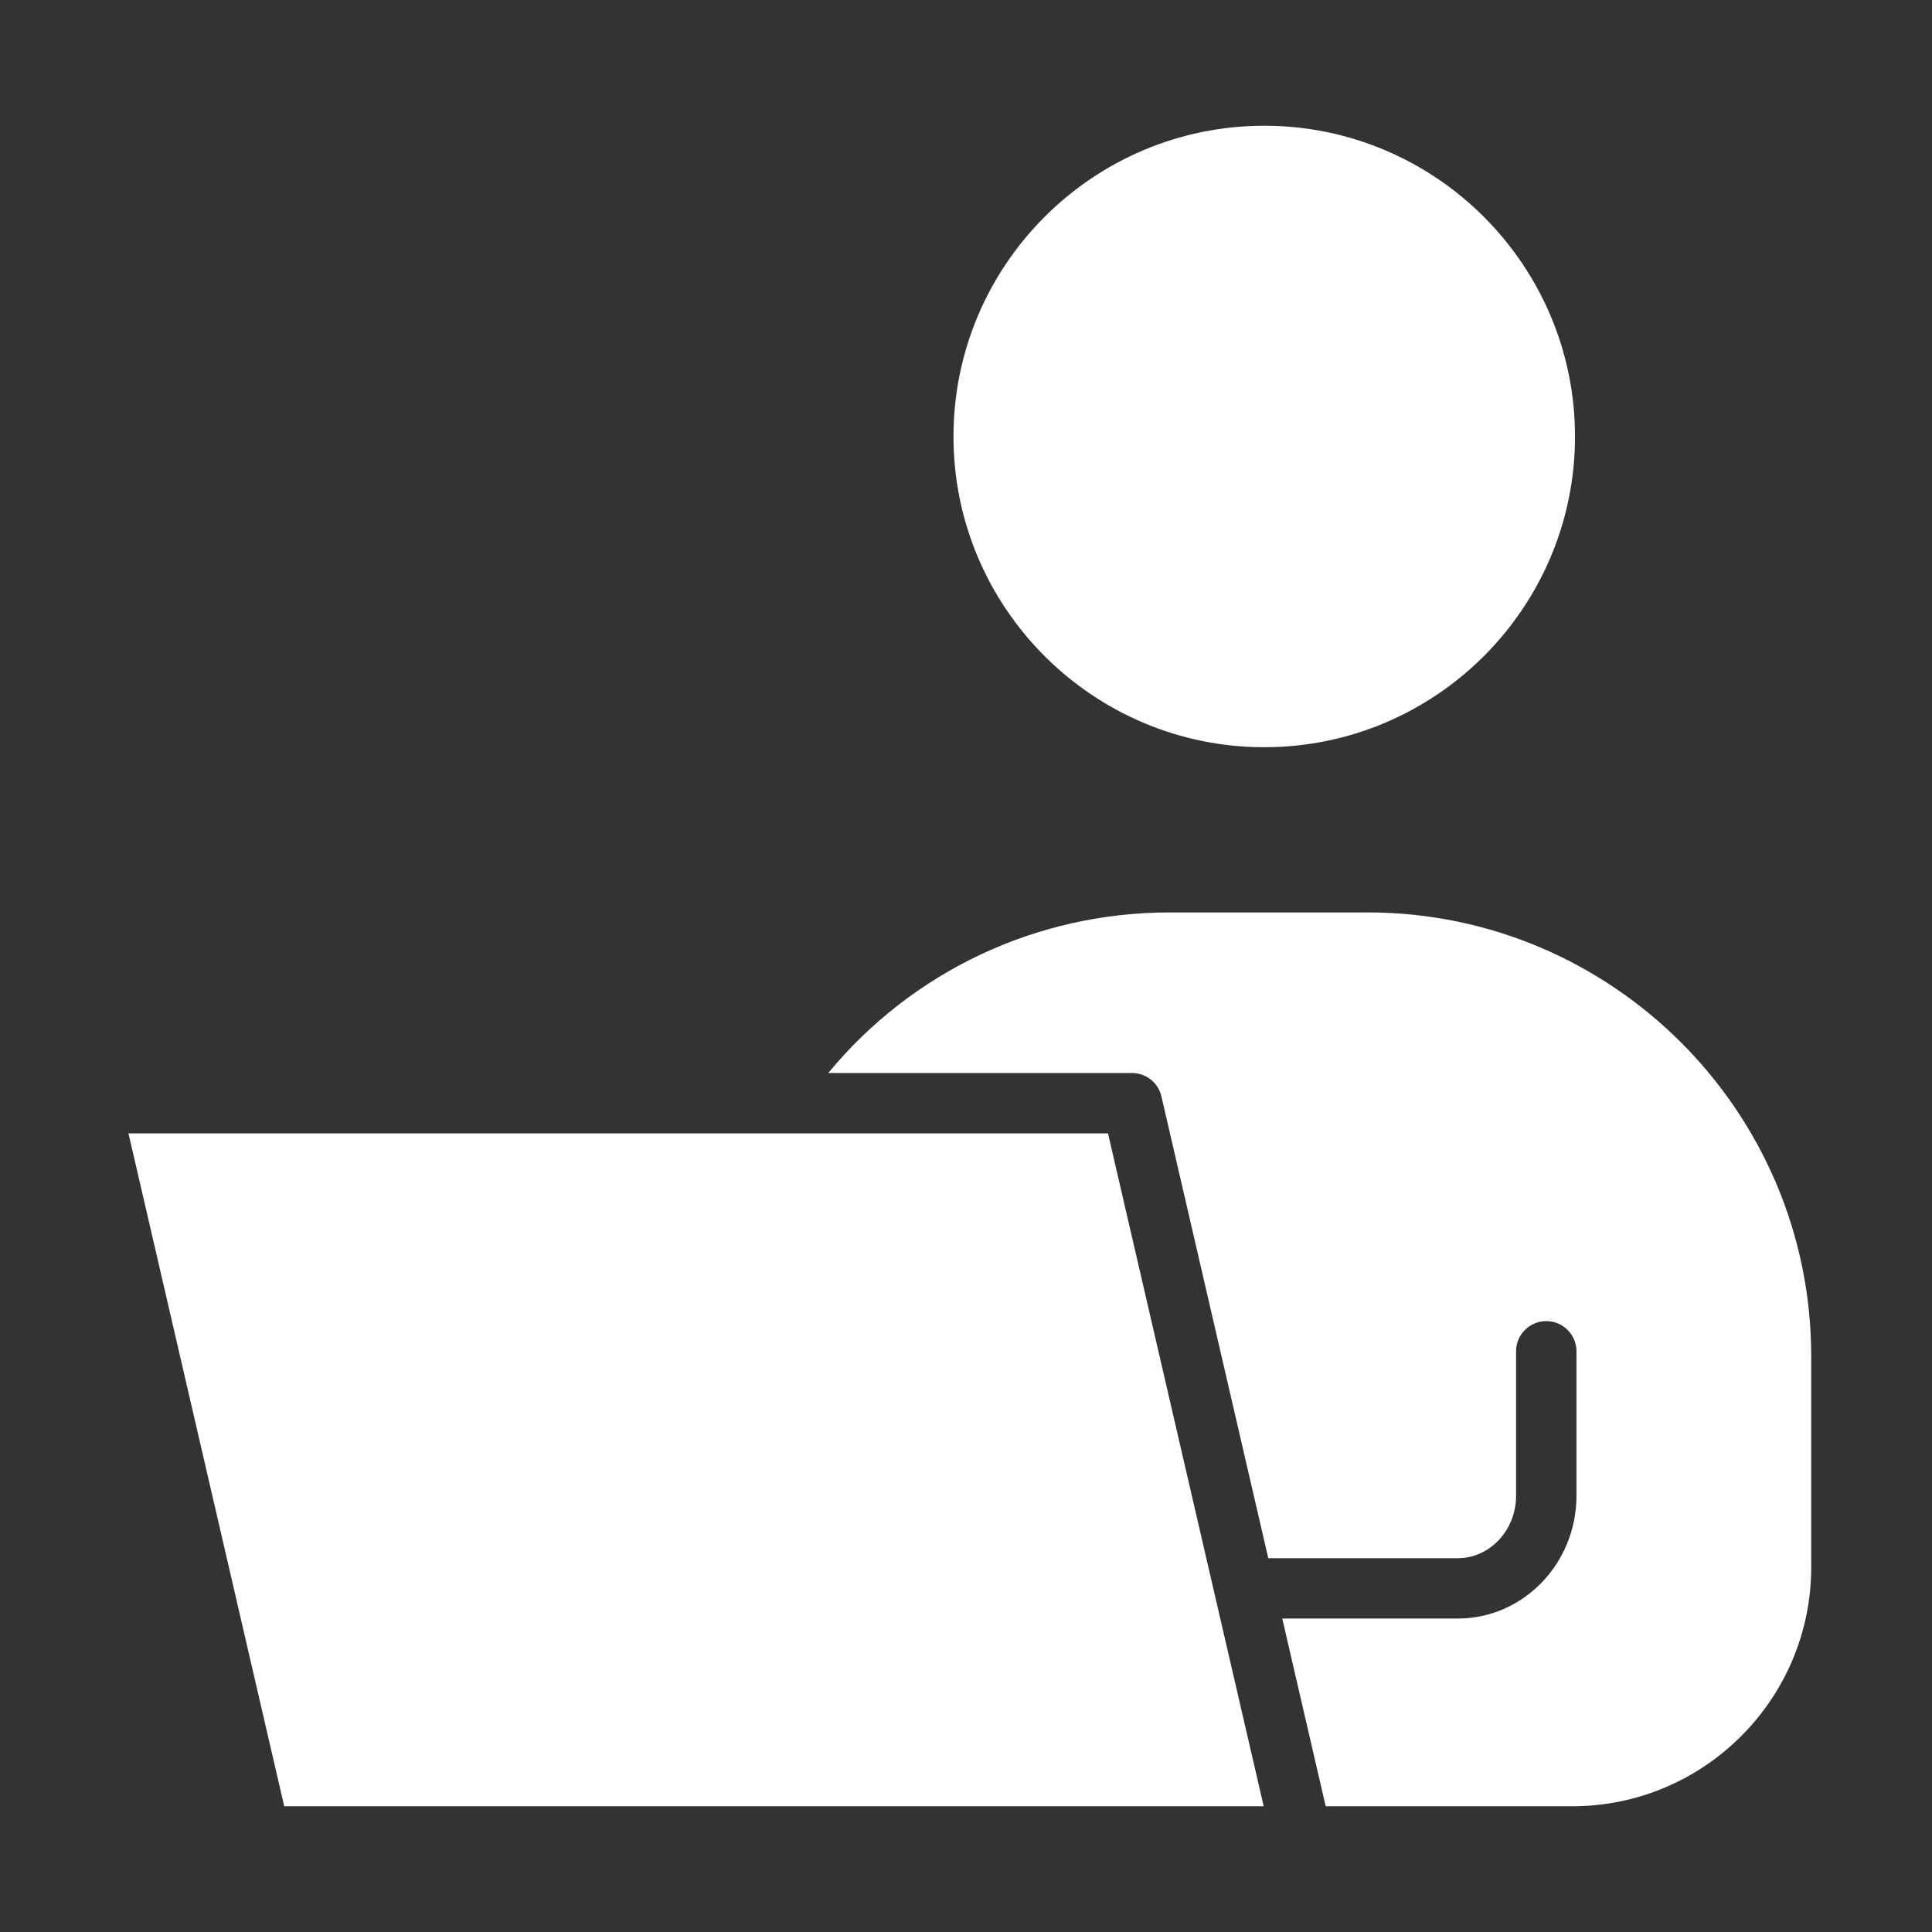
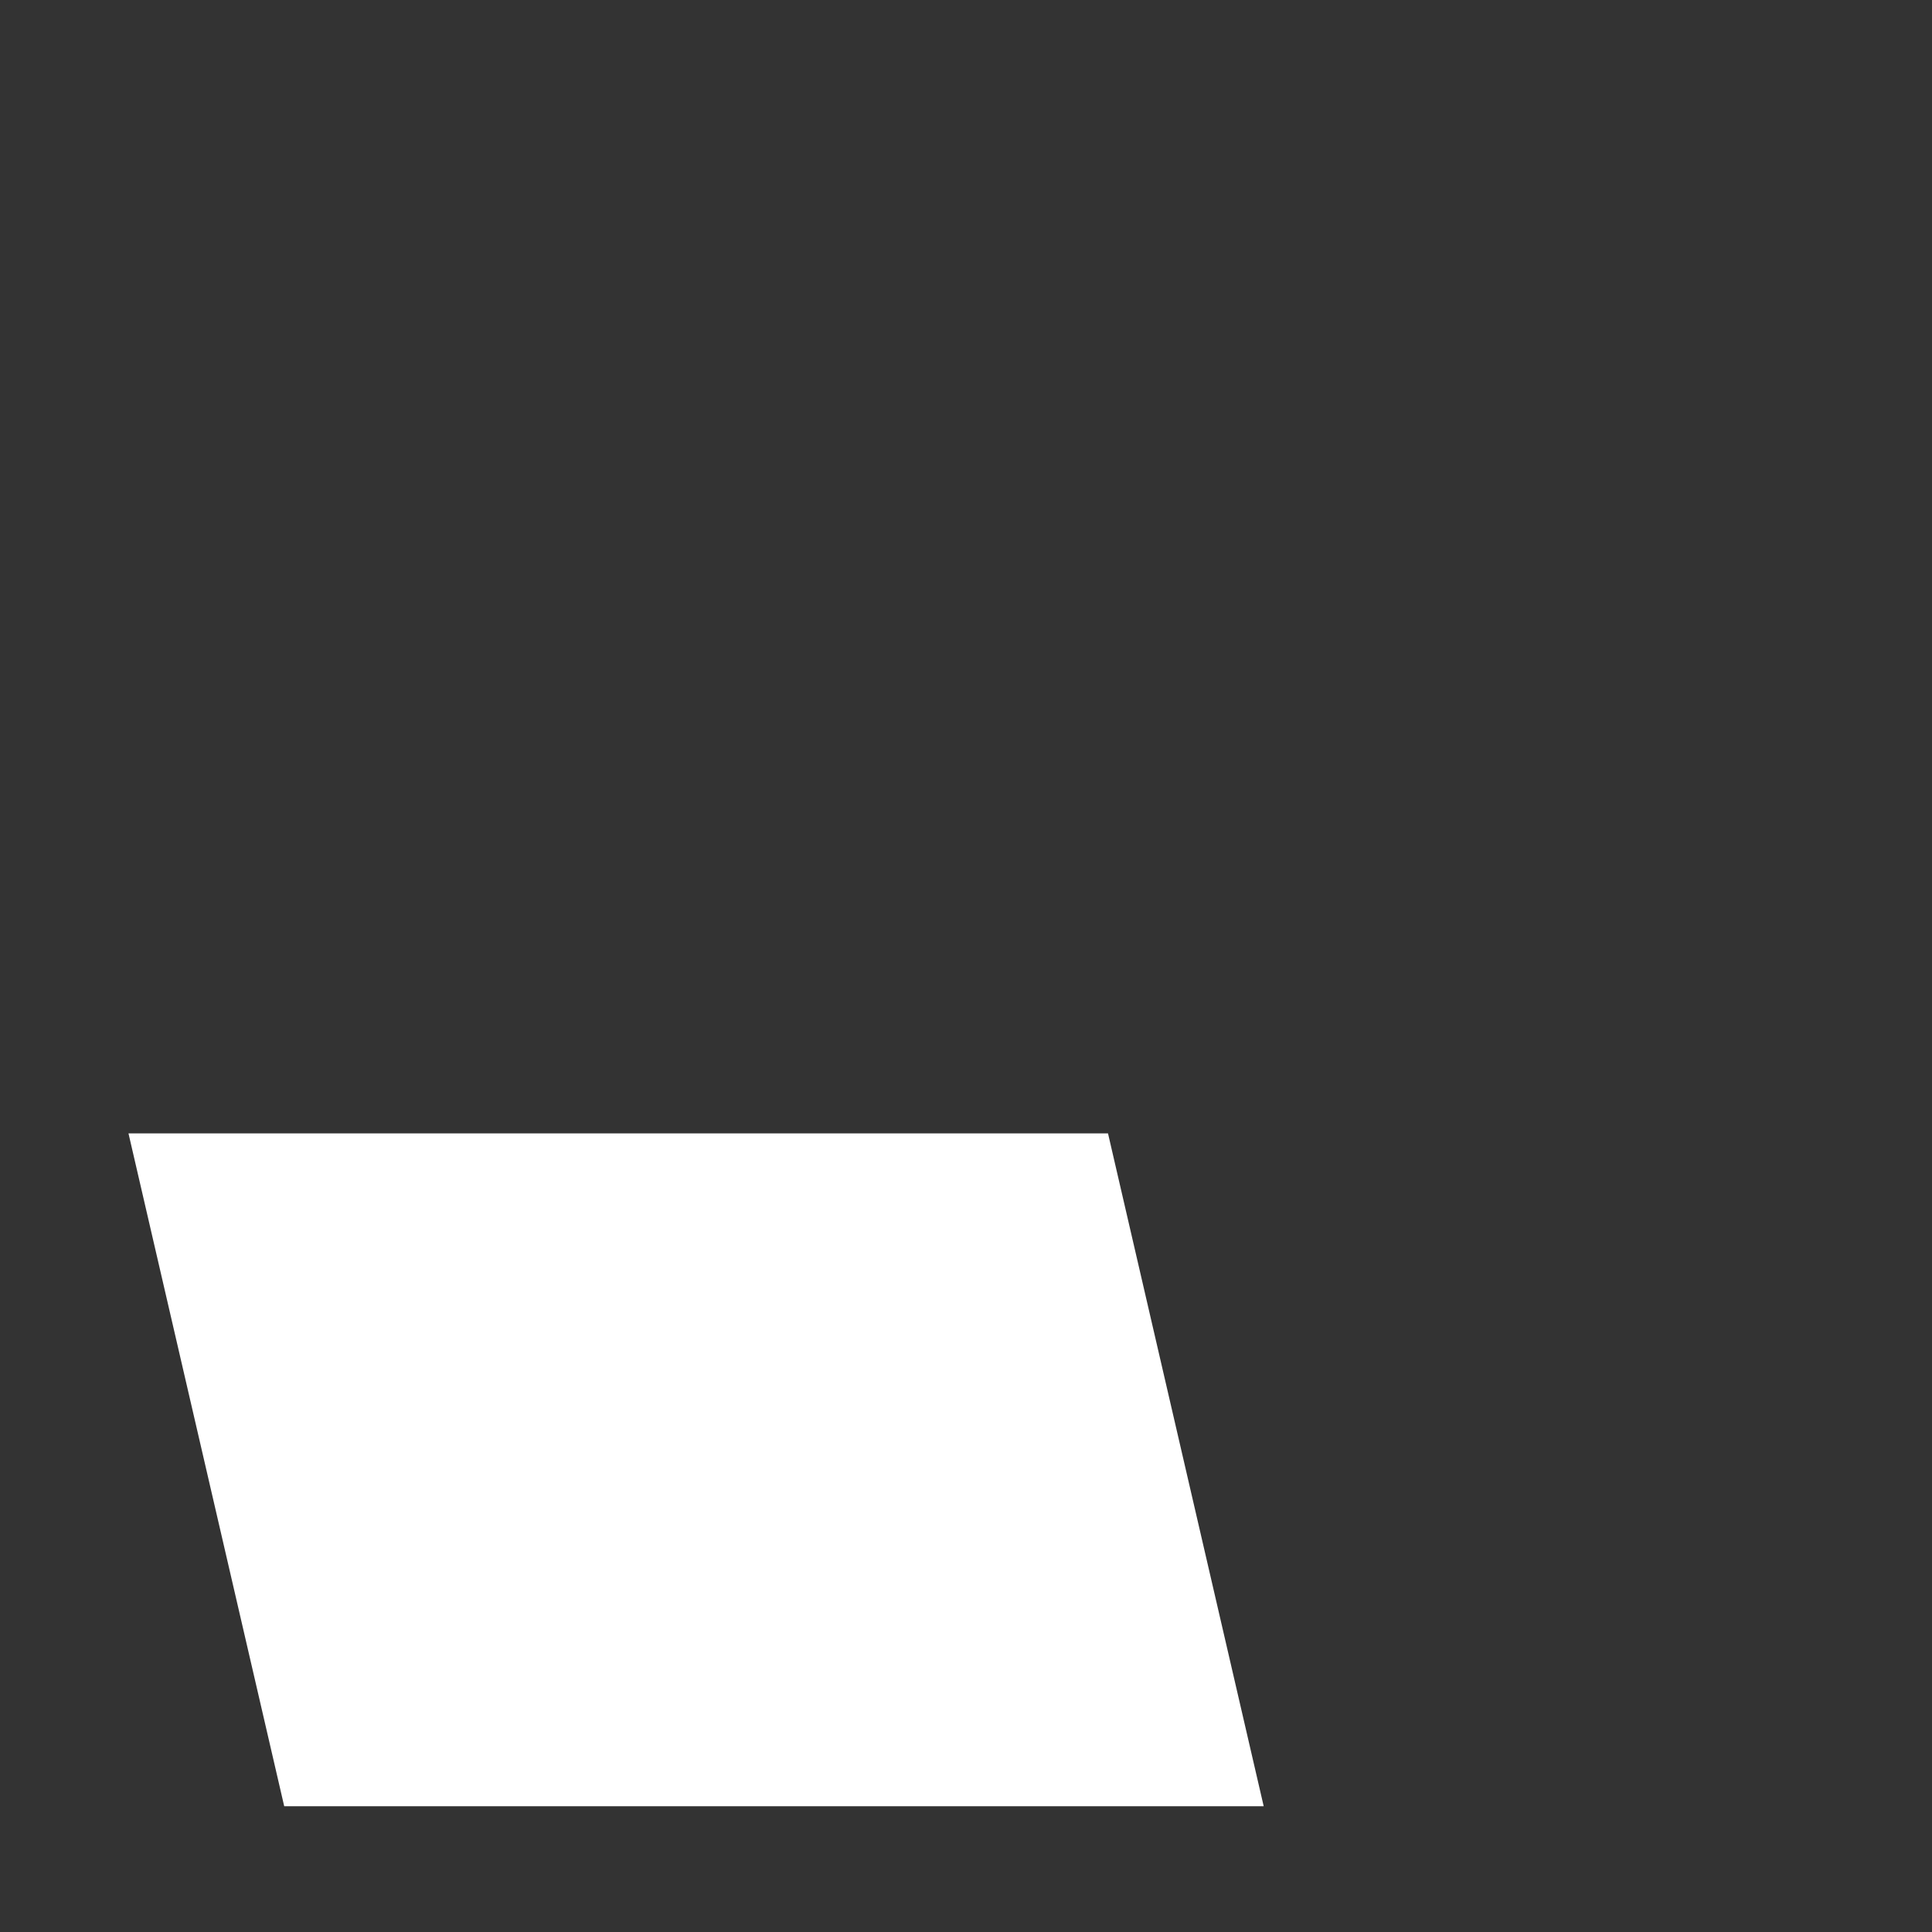
<svg xmlns="http://www.w3.org/2000/svg" width="46" height="46" viewBox="0 0 46 46" fill="none">
  <rect x="0" y="0" width="46" height="46" fill="#333333" stroke="none" />
-   <path d="M30.101 17.791C34.181 17.791 37.5 14.472 37.5 10.393C37.5 6.313 34.181 2.994 30.101 2.994C26.021 2.994 22.702 6.313 22.702 10.393C22.702 14.472 26.021 17.791 30.101 17.791Z" fill="white" />
-   <path d="M32.559 21.724H27.859C24.67 21.724 21.715 23.132 19.72 25.548H26.953C27.287 25.548 27.578 25.779 27.653 26.105L30.197 37.1H34.708C35.473 37.1 36.097 36.433 36.097 35.615V32.173C36.097 31.777 36.419 31.455 36.816 31.455C37.213 31.455 37.535 31.777 37.535 32.173V35.615C37.535 37.226 36.267 38.537 34.708 38.537H30.53L31.564 43.006H37.434C40.572 43.006 43.124 40.453 43.124 37.316V32.29C43.124 26.464 38.386 21.724 32.559 21.724Z" fill="white" />
  <path d="M18.313 26.985H3.059L6.767 43.006H30.088L26.381 26.985H18.313Z" fill="white" />
</svg>